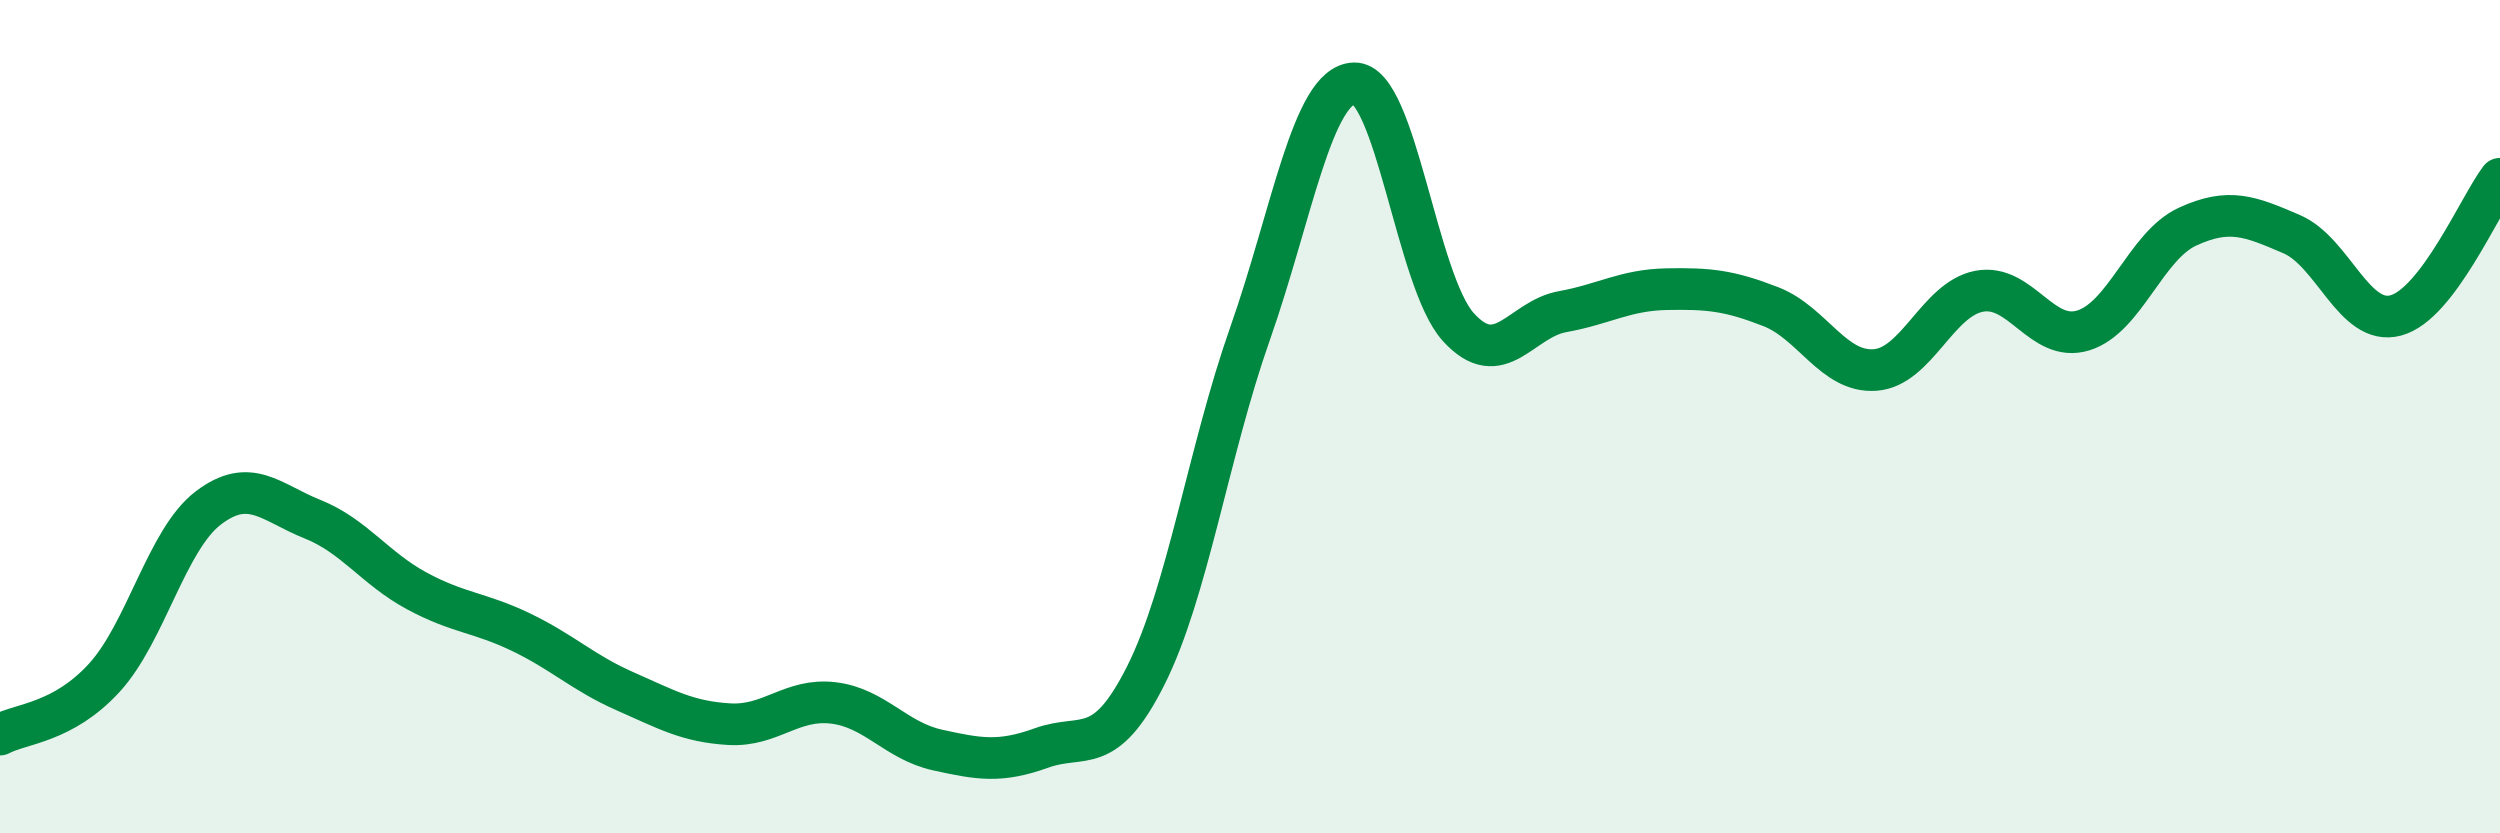
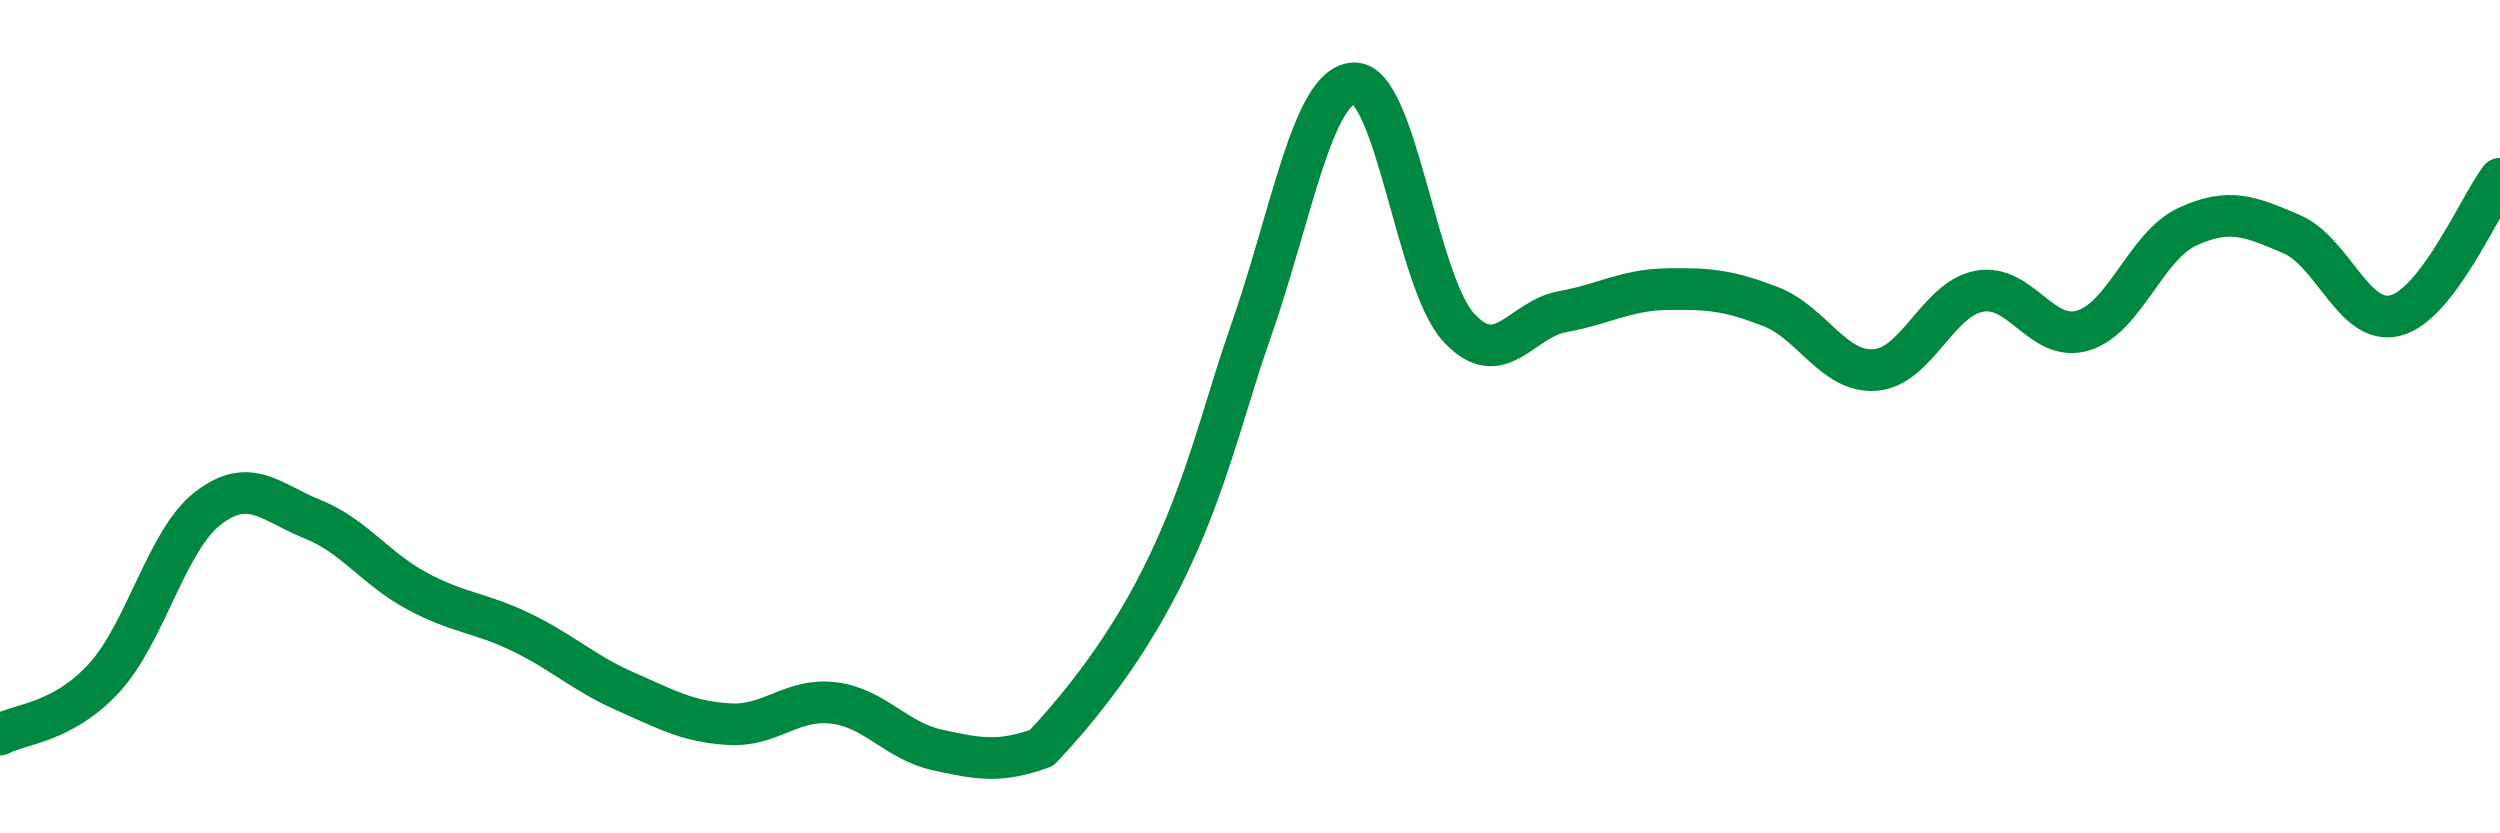
<svg xmlns="http://www.w3.org/2000/svg" width="60" height="20" viewBox="0 0 60 20">
-   <path d="M 0,17.63 C 0.5,17.36 1.5,17.36 2.5,16.27 C 3.5,15.18 4,12.95 5,12.19 C 6,11.43 6.5,12.06 7.5,12.46 C 8.5,12.86 9,13.64 10,14.18 C 11,14.72 11.5,14.69 12.5,15.17 C 13.5,15.65 14,16.15 15,16.59 C 16,17.03 16.5,17.32 17.5,17.38 C 18.5,17.44 19,16.75 20,16.87 C 21,16.99 21.5,17.78 22.5,18 C 23.5,18.22 24,18.31 25,17.95 C 26,17.59 26.5,18.2 27.5,16.21 C 28.5,14.22 29,10.85 30,8.01 C 31,5.17 31.5,2.03 32.5,2 C 33.5,1.97 34,6.75 35,7.85 C 36,8.95 36.5,7.66 37.5,7.48 C 38.5,7.3 39,6.96 40,6.94 C 41,6.92 41.5,6.97 42.5,7.36 C 43.5,7.75 44,8.95 45,8.88 C 46,8.81 46.5,7.18 47.5,6.99 C 48.5,6.8 49,8.24 50,7.93 C 51,7.62 51.5,5.9 52.5,5.44 C 53.5,4.98 54,5.19 55,5.62 C 56,6.05 56.5,7.84 57.5,7.57 C 58.5,7.3 59.5,4.95 60,4.29L60 20L0 20Z" fill="#008740" opacity="0.1" stroke-linecap="round" stroke-linejoin="round" />
-   <path d="M 0,17.63 C 0.5,17.36 1.5,17.36 2.5,16.27 C 3.5,15.18 4,12.95 5,12.19 C 6,11.43 6.5,12.06 7.5,12.46 C 8.5,12.86 9,13.64 10,14.18 C 11,14.72 11.5,14.69 12.5,15.17 C 13.5,15.65 14,16.15 15,16.59 C 16,17.03 16.5,17.32 17.5,17.38 C 18.5,17.44 19,16.75 20,16.87 C 21,16.99 21.5,17.78 22.5,18 C 23.5,18.22 24,18.31 25,17.95 C 26,17.59 26.5,18.2 27.5,16.21 C 28.5,14.22 29,10.85 30,8.01 C 31,5.17 31.5,2.03 32.5,2 C 33.5,1.97 34,6.75 35,7.85 C 36,8.95 36.5,7.66 37.5,7.48 C 38.5,7.3 39,6.96 40,6.94 C 41,6.92 41.5,6.97 42.5,7.36 C 43.5,7.75 44,8.95 45,8.88 C 46,8.81 46.5,7.18 47.5,6.99 C 48.5,6.8 49,8.24 50,7.93 C 51,7.62 51.5,5.9 52.5,5.44 C 53.5,4.98 54,5.19 55,5.62 C 56,6.05 56.5,7.84 57.5,7.57 C 58.5,7.3 59.5,4.95 60,4.29" stroke="#008740" stroke-width="1" fill="none" stroke-linecap="round" stroke-linejoin="round" />
+   <path d="M 0,17.63 C 0.5,17.36 1.5,17.36 2.5,16.27 C 3.5,15.18 4,12.95 5,12.19 C 6,11.43 6.5,12.06 7.5,12.46 C 8.5,12.86 9,13.64 10,14.18 C 11,14.72 11.5,14.69 12.5,15.17 C 13.5,15.65 14,16.15 15,16.59 C 16,17.03 16.5,17.32 17.5,17.38 C 18.5,17.44 19,16.75 20,16.87 C 21,16.99 21.5,17.78 22.5,18 C 23.5,18.22 24,18.31 25,17.95 C 28.5,14.22 29,10.85 30,8.01 C 31,5.17 31.5,2.03 32.5,2 C 33.5,1.97 34,6.75 35,7.85 C 36,8.95 36.5,7.66 37.5,7.48 C 38.5,7.3 39,6.96 40,6.94 C 41,6.92 41.5,6.97 42.5,7.36 C 43.5,7.75 44,8.95 45,8.88 C 46,8.81 46.5,7.18 47.5,6.99 C 48.5,6.8 49,8.24 50,7.93 C 51,7.62 51.5,5.9 52.5,5.44 C 53.5,4.98 54,5.19 55,5.62 C 56,6.05 56.5,7.84 57.5,7.57 C 58.5,7.3 59.5,4.95 60,4.29" stroke="#008740" stroke-width="1" fill="none" stroke-linecap="round" stroke-linejoin="round" />
</svg>